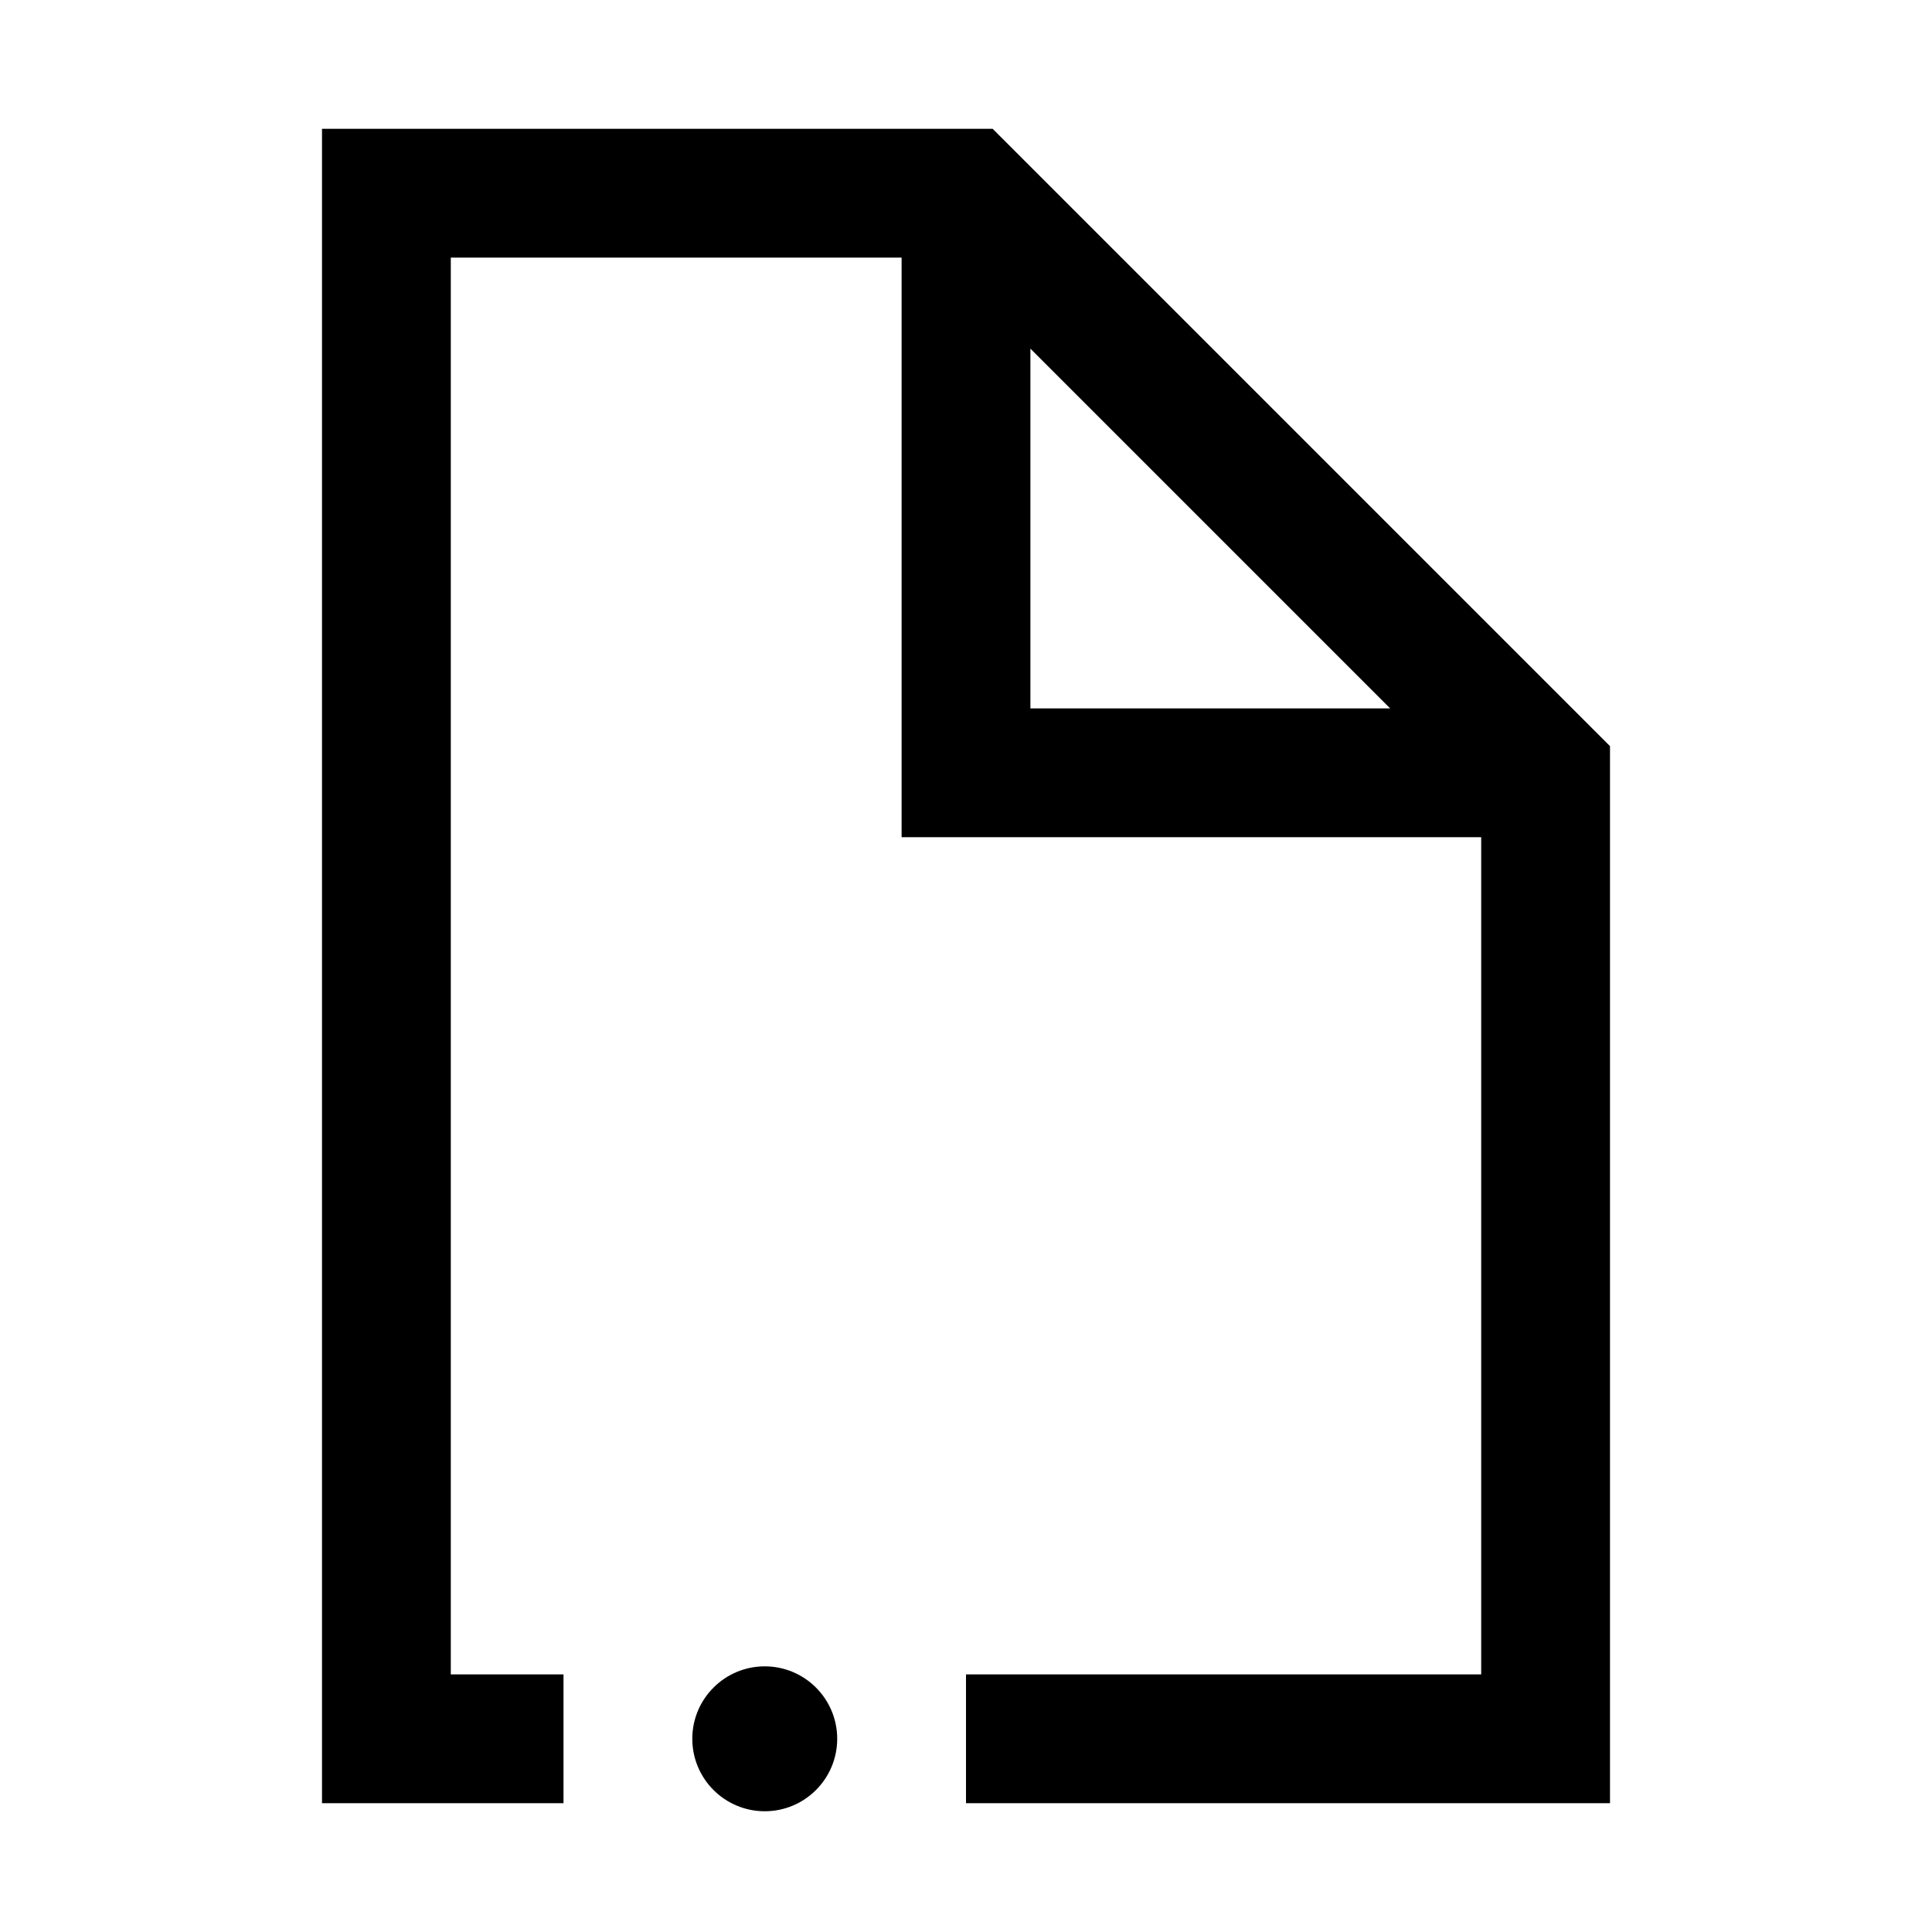
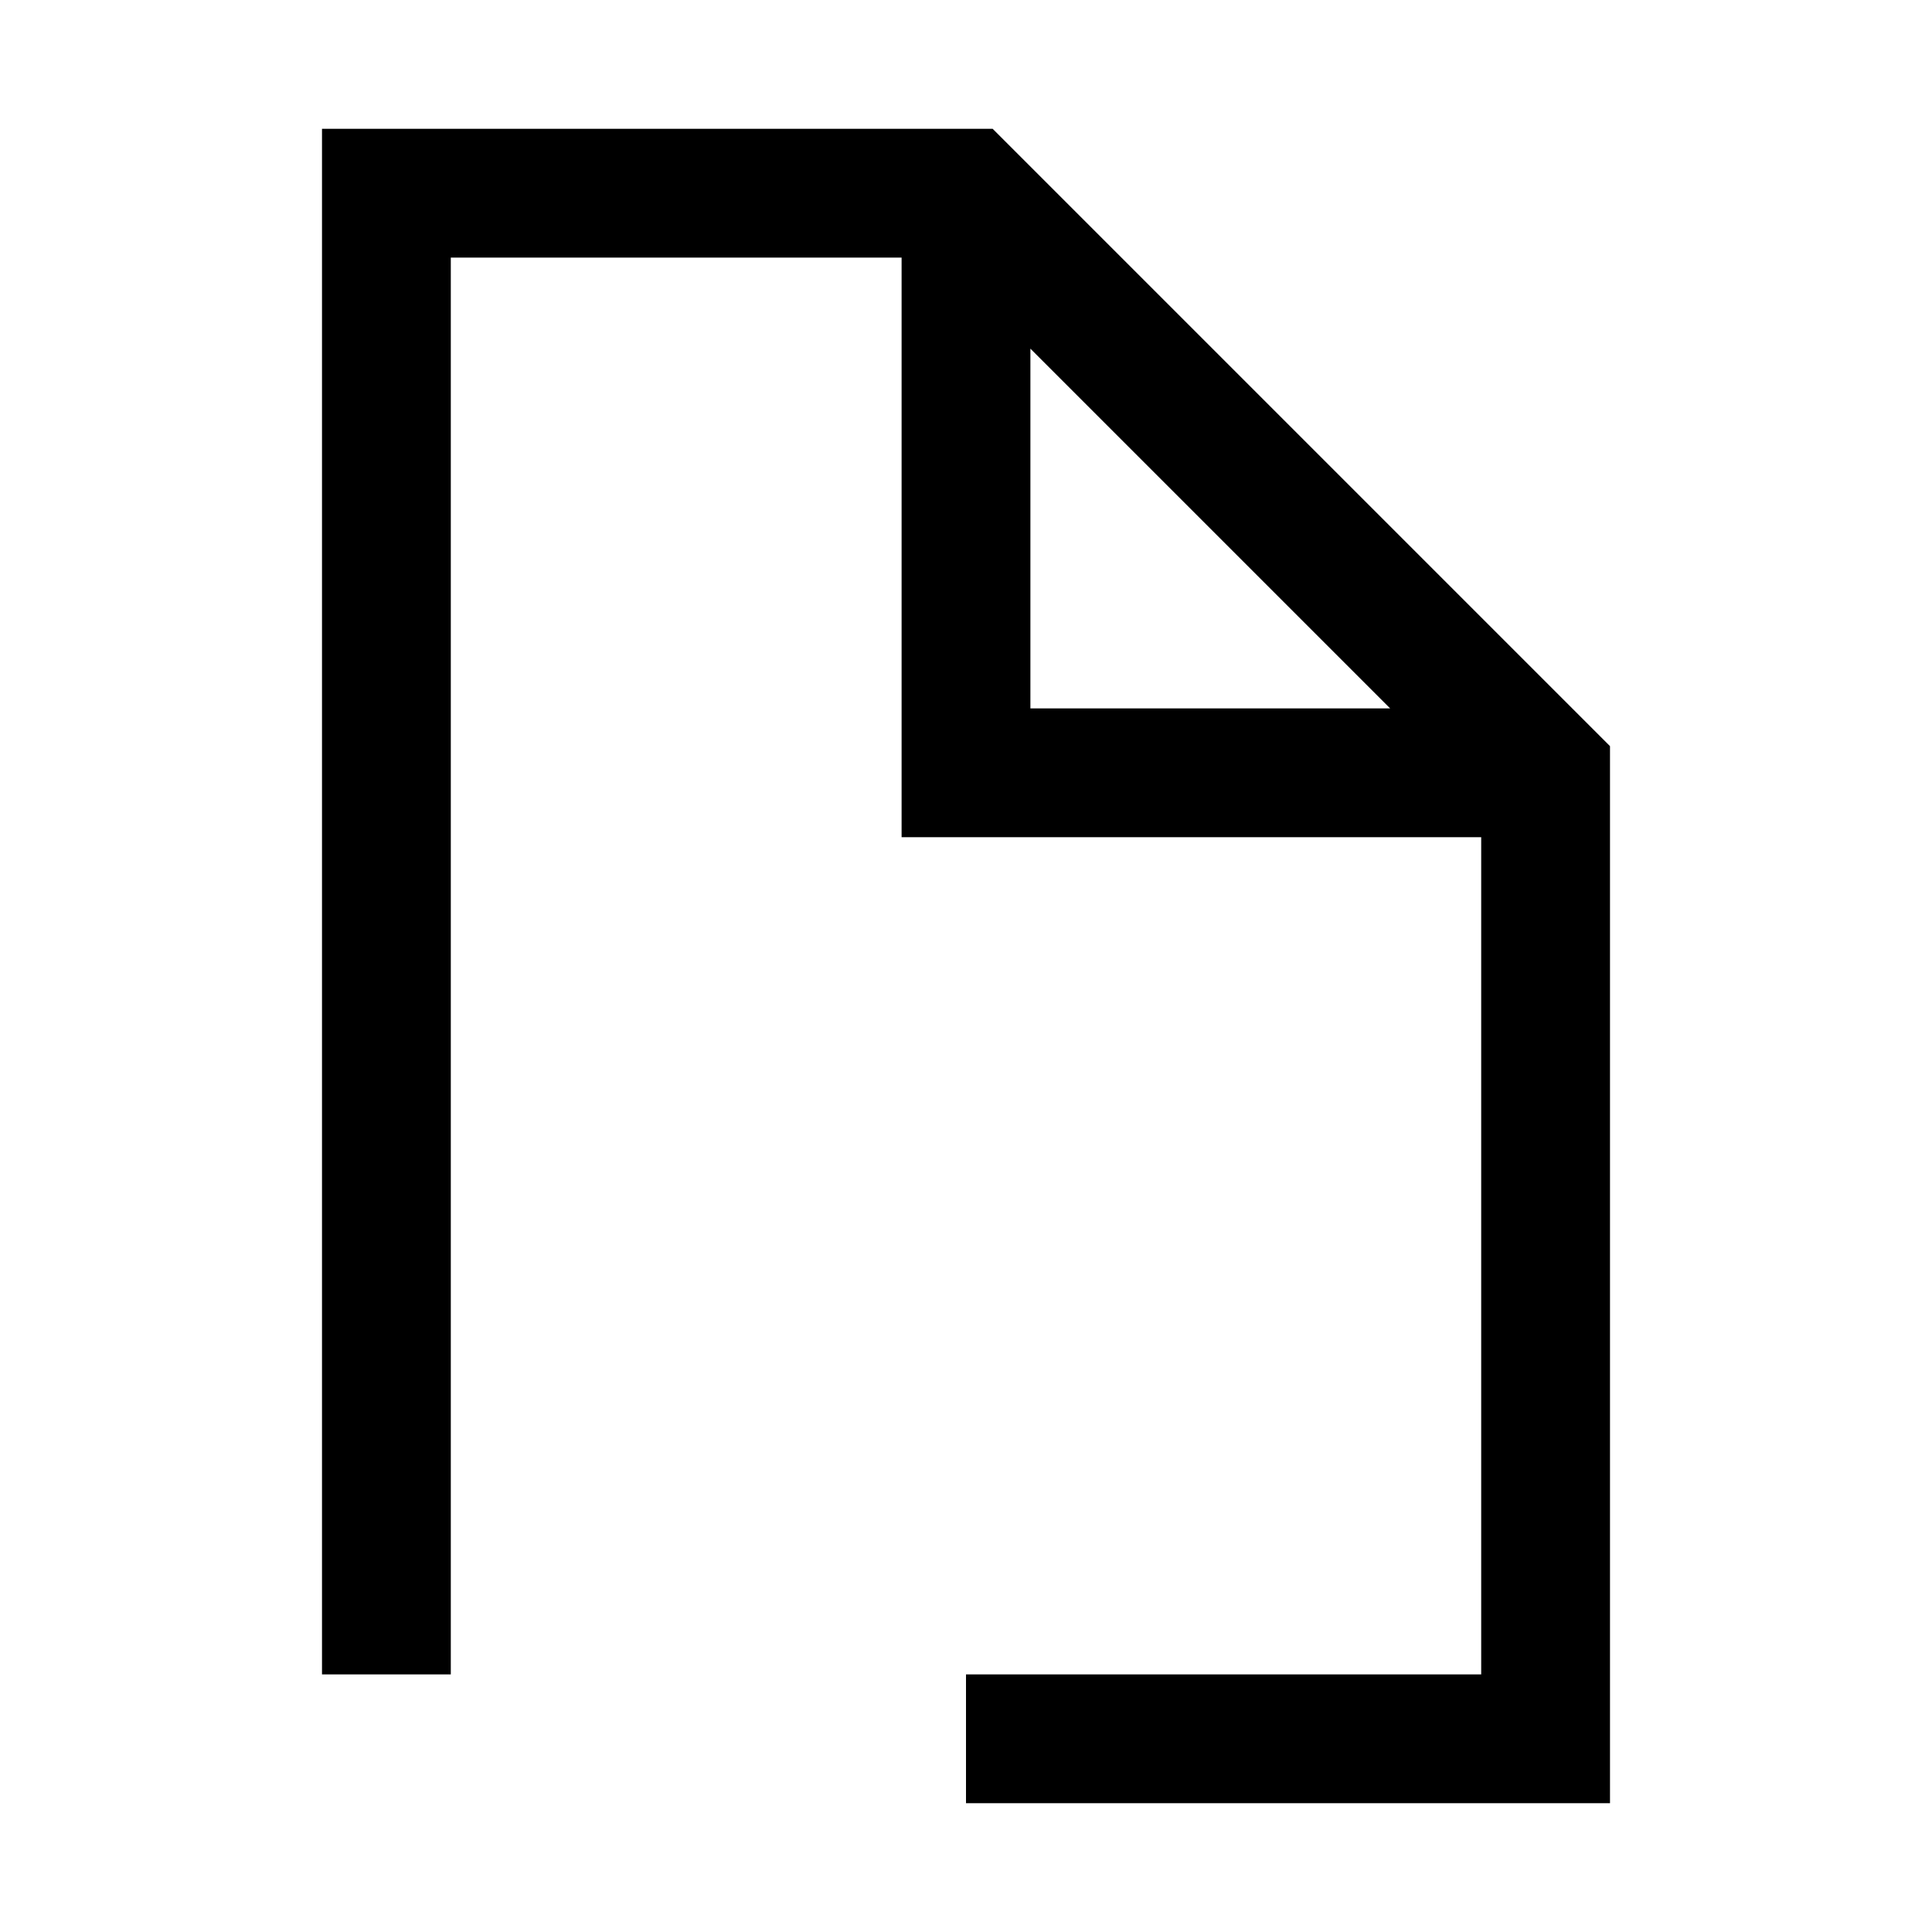
<svg xmlns="http://www.w3.org/2000/svg" width="24" height="24" viewBox="0 0 24 24">
-   <path d="M12.331 1.6H4V22.4H7V20.8H5.6V3.2H11.2V10.4H18.4V20.8H12V22.4H20V9.269L12.331 1.6ZM12.8 4.331L17.269 8.8H12.8V4.331Z" />
-   <path d="M9.5 22.5C9.997 22.5 10.4 22.097 10.4 21.6C10.4 21.103 9.997 20.7 9.5 20.7C9.003 20.7 8.6 21.103 8.6 21.6C8.6 22.097 9.003 22.5 9.5 22.5Z" />
+   <path d="M12.331 1.6H4V22.4V20.8H5.6V3.2H11.2V10.4H18.4V20.8H12V22.4H20V9.269L12.331 1.6ZM12.8 4.331L17.269 8.8H12.8V4.331Z" />
</svg>